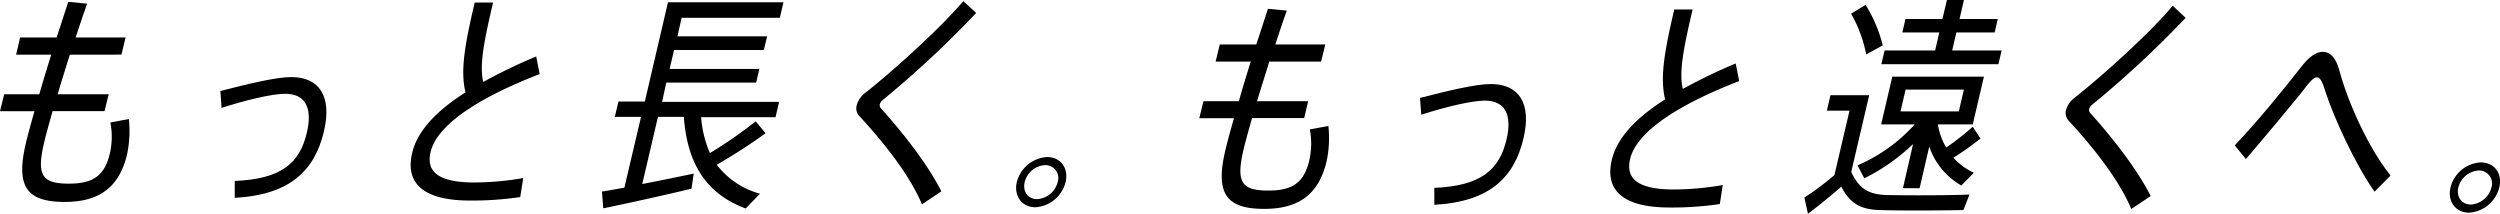
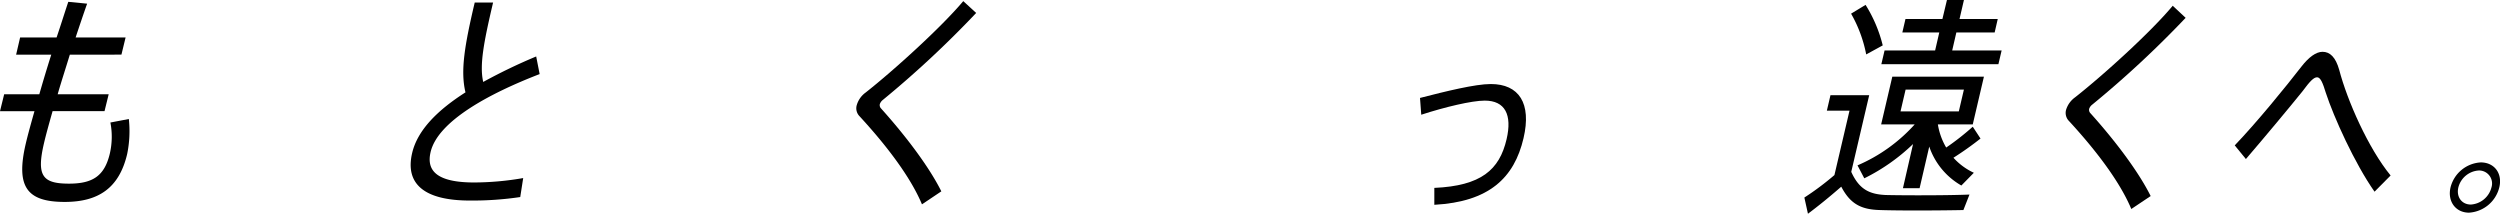
<svg xmlns="http://www.w3.org/2000/svg" viewBox="0 0 600.35 51.33">
  <g id="レイヤー_2" data-name="レイヤー 2">
    <g id="layout">
      <path d="M30.94,28.58a27.28,27.28,0,0,1-.4,8.4c-1.92,8.17-6.89,11.51-15,11.51-9.14,0-11.77-3.67-9.35-14,.44-1.9,1.17-4.56,2.09-7.79H0l1-4.06H9.44c.86-3,1.83-6.23,2.87-9.51H3.87L4.83,9h8.76c1-2.95,1.9-5.84,2.81-8.56l4.52.44C20,3.5,19.08,6.22,18.16,9h12l-1,4.12H16.77c-1,3.28-2.06,6.51-2.92,9.51H26.1l-1,4.06H12.63c-.9,3.17-1.64,5.84-2.06,7.67-1.84,7.85-.4,9.74,6,9.74,5.7,0,8.55-1.84,9.82-7.29a17.93,17.93,0,0,0,.12-7.39Z" />
-       <path d="M69.93,18.51c6.77,0,9.83,4.62,7.87,13-2.24,9.56-8.31,15.29-21.43,16l0-4.06C67.6,43,72,39.15,73.7,31.8c1.38-5.89-.35-9.28-5.24-9.28-3.12,0-9.61,1.56-15.25,3.39l-.29-4.06C59.21,20.24,66.22,18.51,69.93,18.51Z" />
      <path d="M124.93,47.32a78.24,78.24,0,0,1-12.07.84c-11,0-15.62-4-13.89-11.4,1.3-5.57,6.18-10.35,12.81-14.58C110.53,17,111.59,10.84,114,.61h4.41c-2.22,9.45-3.3,15-2.37,19.07a130.75,130.75,0,0,1,12.72-6.12l.83,4.23c-12.1,4.67-24.45,11.29-26.19,18.74-1.08,4.62,1.73,7.29,10.49,7.29a69.56,69.56,0,0,0,11.75-1.06Z" />
-       <path d="M183.84,32a135.06,135.06,0,0,1-11.71,7.56,19.35,19.35,0,0,0,10.36,6.95l-3.41,3.56c-8.71-3.22-14-9.84-14.86-22H158l-3.77,16.12c4.34-.83,8.91-1.78,12.36-2.5l-.53,3.62c-6.2,1.5-15.78,3.61-21.2,4.72L144.56,46c1.45-.22,3.3-.55,5.38-.94l4-17h-6.29l.86-3.68h6.34L160.41.55h27.73l-.87,3.73H163.68l-1,4.45h21.54L183.42,12H161.87l-1.07,4.56h21.55l-.77,3.28H160L159,24.46h28.1l-.86,3.68H168.36a27,27,0,0,0,2.12,8.62,107.27,107.27,0,0,0,11-7.62Z" />
      <path d="M234.42,3.11A243.54,243.54,0,0,1,212,24a2.22,2.22,0,0,0-.72,1,1.16,1.16,0,0,0,.21.95c6.06,6.73,11.64,14.13,14.56,20l-4.65,3.12c-2.86-6.84-8.9-14.57-15.12-21.3a2.72,2.72,0,0,1-.53-2.56,5.71,5.71,0,0,1,2.14-3C214.51,17,226,6.61,231.32.27Z" />
-       <path d="M255.9,43.71a8,8,0,0,1-7.27,6.06c-3.23,0-5.22-2.73-4.45-6.06a8,8,0,0,1,7.27-6C254.67,37.7,256.68,40.37,255.9,43.71Zm-9.83,0c-.54,2.28.81,4.11,3,4.11A5.46,5.46,0,0,0,254,43.71a3.11,3.11,0,0,0-3-4.06A5.38,5.38,0,0,0,246.07,43.71Z" />
-       <path d="M319,30.25a27,27,0,0,1-.41,8.4c-1.91,8.17-6.88,11.51-15,11.51-9.14,0-11.77-3.67-9.35-14,.44-1.89,1.17-4.56,2.08-7.78H288L289,24.3h8.49c.86-3,1.83-6.23,2.87-9.51h-8.44l1-4.12h8.76c1-2.95,1.9-5.84,2.81-8.56l4.52.44c-.94,2.61-1.84,5.34-2.76,8.12h12l-1,4.12H304.81c-1,3.28-2.06,6.5-2.93,9.51h12.26l-.95,4.06H300.67c-.91,3.17-1.64,5.84-2.07,7.67-1.83,7.84-.39,9.73,6,9.73,5.7,0,8.55-1.83,9.82-7.28a18,18,0,0,0,.12-7.4Z" />
      <path d="M358,20.18c6.77,0,9.83,4.62,7.86,13-2.23,9.56-8.3,15.29-21.42,16l0-4.06c11.24-.5,15.63-4.33,17.35-11.68,1.38-5.89-.36-9.28-5.24-9.28-3.12,0-9.61,1.55-15.25,3.39L341,23.52C347.25,21.91,354.26,20.18,358,20.18Z" />
-       <path d="M413,49a78.08,78.08,0,0,1-12.07.83c-11,0-15.61-4-13.88-11.4,1.3-5.56,6.18-10.34,12.81-14.57-1.25-5.23-.2-11.34,2.2-21.58h4.4c-2.21,9.46-3.29,15-2.36,19.08a131.67,131.67,0,0,1,12.71-6.12l.84,4.23c-12.11,4.67-24.45,11.29-26.2,18.74-1.08,4.62,1.74,7.29,10.5,7.29a69.65,69.65,0,0,0,11.75-1.06Z" />
      <path d="M444.56,41.27c1.88,4.17,4.33,5.39,8.32,5.56,4.54.11,14.91.11,20.07-.11l-1.46,3.72c-5,.11-15.14.17-20,0-4.6-.11-7.18-1.5-9.33-5.61-3,2.61-5.55,4.67-8,6.5l-.86-3.89a66.83,66.83,0,0,0,7.22-5.4l3.62-15.46H438.7l.87-3.72h9.3Zm3.59-28.2a32,32,0,0,0-3.63-9.79L448,1.17a33.21,33.21,0,0,1,4.12,9.73ZM459.4,34.59a46.51,46.51,0,0,1-11.71,8.23l-1.63-3.11a39.24,39.24,0,0,0,13.74-9.84h-8.06l2.68-11.46h22l-2.68,11.46h-8.38a15.88,15.88,0,0,0,2,5.56,62.49,62.49,0,0,0,6.38-5l1.86,2.84a76.53,76.53,0,0,1-6.5,4.61A15.18,15.18,0,0,0,474,41.49l-3,3.06a17.09,17.09,0,0,1-7.71-9.35l-2.32,10h-4Zm20.5-19.18H451.79l.77-3.29H464.7l1-4.33h-8.87l.75-3.23h8.87L467.54,0h4.08l-1.06,4.56h9.18L479,7.79H469.8l-1,4.33h11.87ZM456.39,26.75h14l1.22-5.23h-14Z" />
      <path d="M524.86,4.28a243.64,243.64,0,0,1-22.45,20.86,2.13,2.13,0,0,0-.72,1,1.17,1.17,0,0,0,.21.94c6.06,6.73,11.64,14.13,14.56,20l-4.65,3.11c-2.86-6.84-8.9-14.57-15.12-21.3a2.78,2.78,0,0,1-.53-2.56,5.78,5.78,0,0,1,2.14-2.95c6.65-5.22,18.16-15.62,23.46-22Z" />
      <path d="M552.66,16c1.77-2.28,3.52-3.56,5.08-3.56,1.77,0,3.14,1.28,4,4.34,1.93,7.39,7,18.85,12.34,25.36l-3.86,3.89c-4.8-6.84-9.79-17.91-11.7-23.75-.73-2.39-1.28-3.72-2.09-3.72s-1.72.94-3.53,3.39c-2.87,3.56-9.06,11-13.57,16.24l-2.68-3.28C541.88,29.48,549.12,20.58,552.66,16Z" />
      <path d="M600.18,45a8,8,0,0,1-7.27,6.07c-3.23,0-5.22-2.73-4.44-6.07a7.94,7.94,0,0,1,7.26-6C599,39,601,41.66,600.18,45Zm-9.83,0c-.54,2.28.81,4.12,3,4.12A5.47,5.47,0,0,0,598.3,45a3.12,3.12,0,0,0-3-4.06A5.4,5.4,0,0,0,590.35,45Z" />
    </g>
  </g>
</svg>